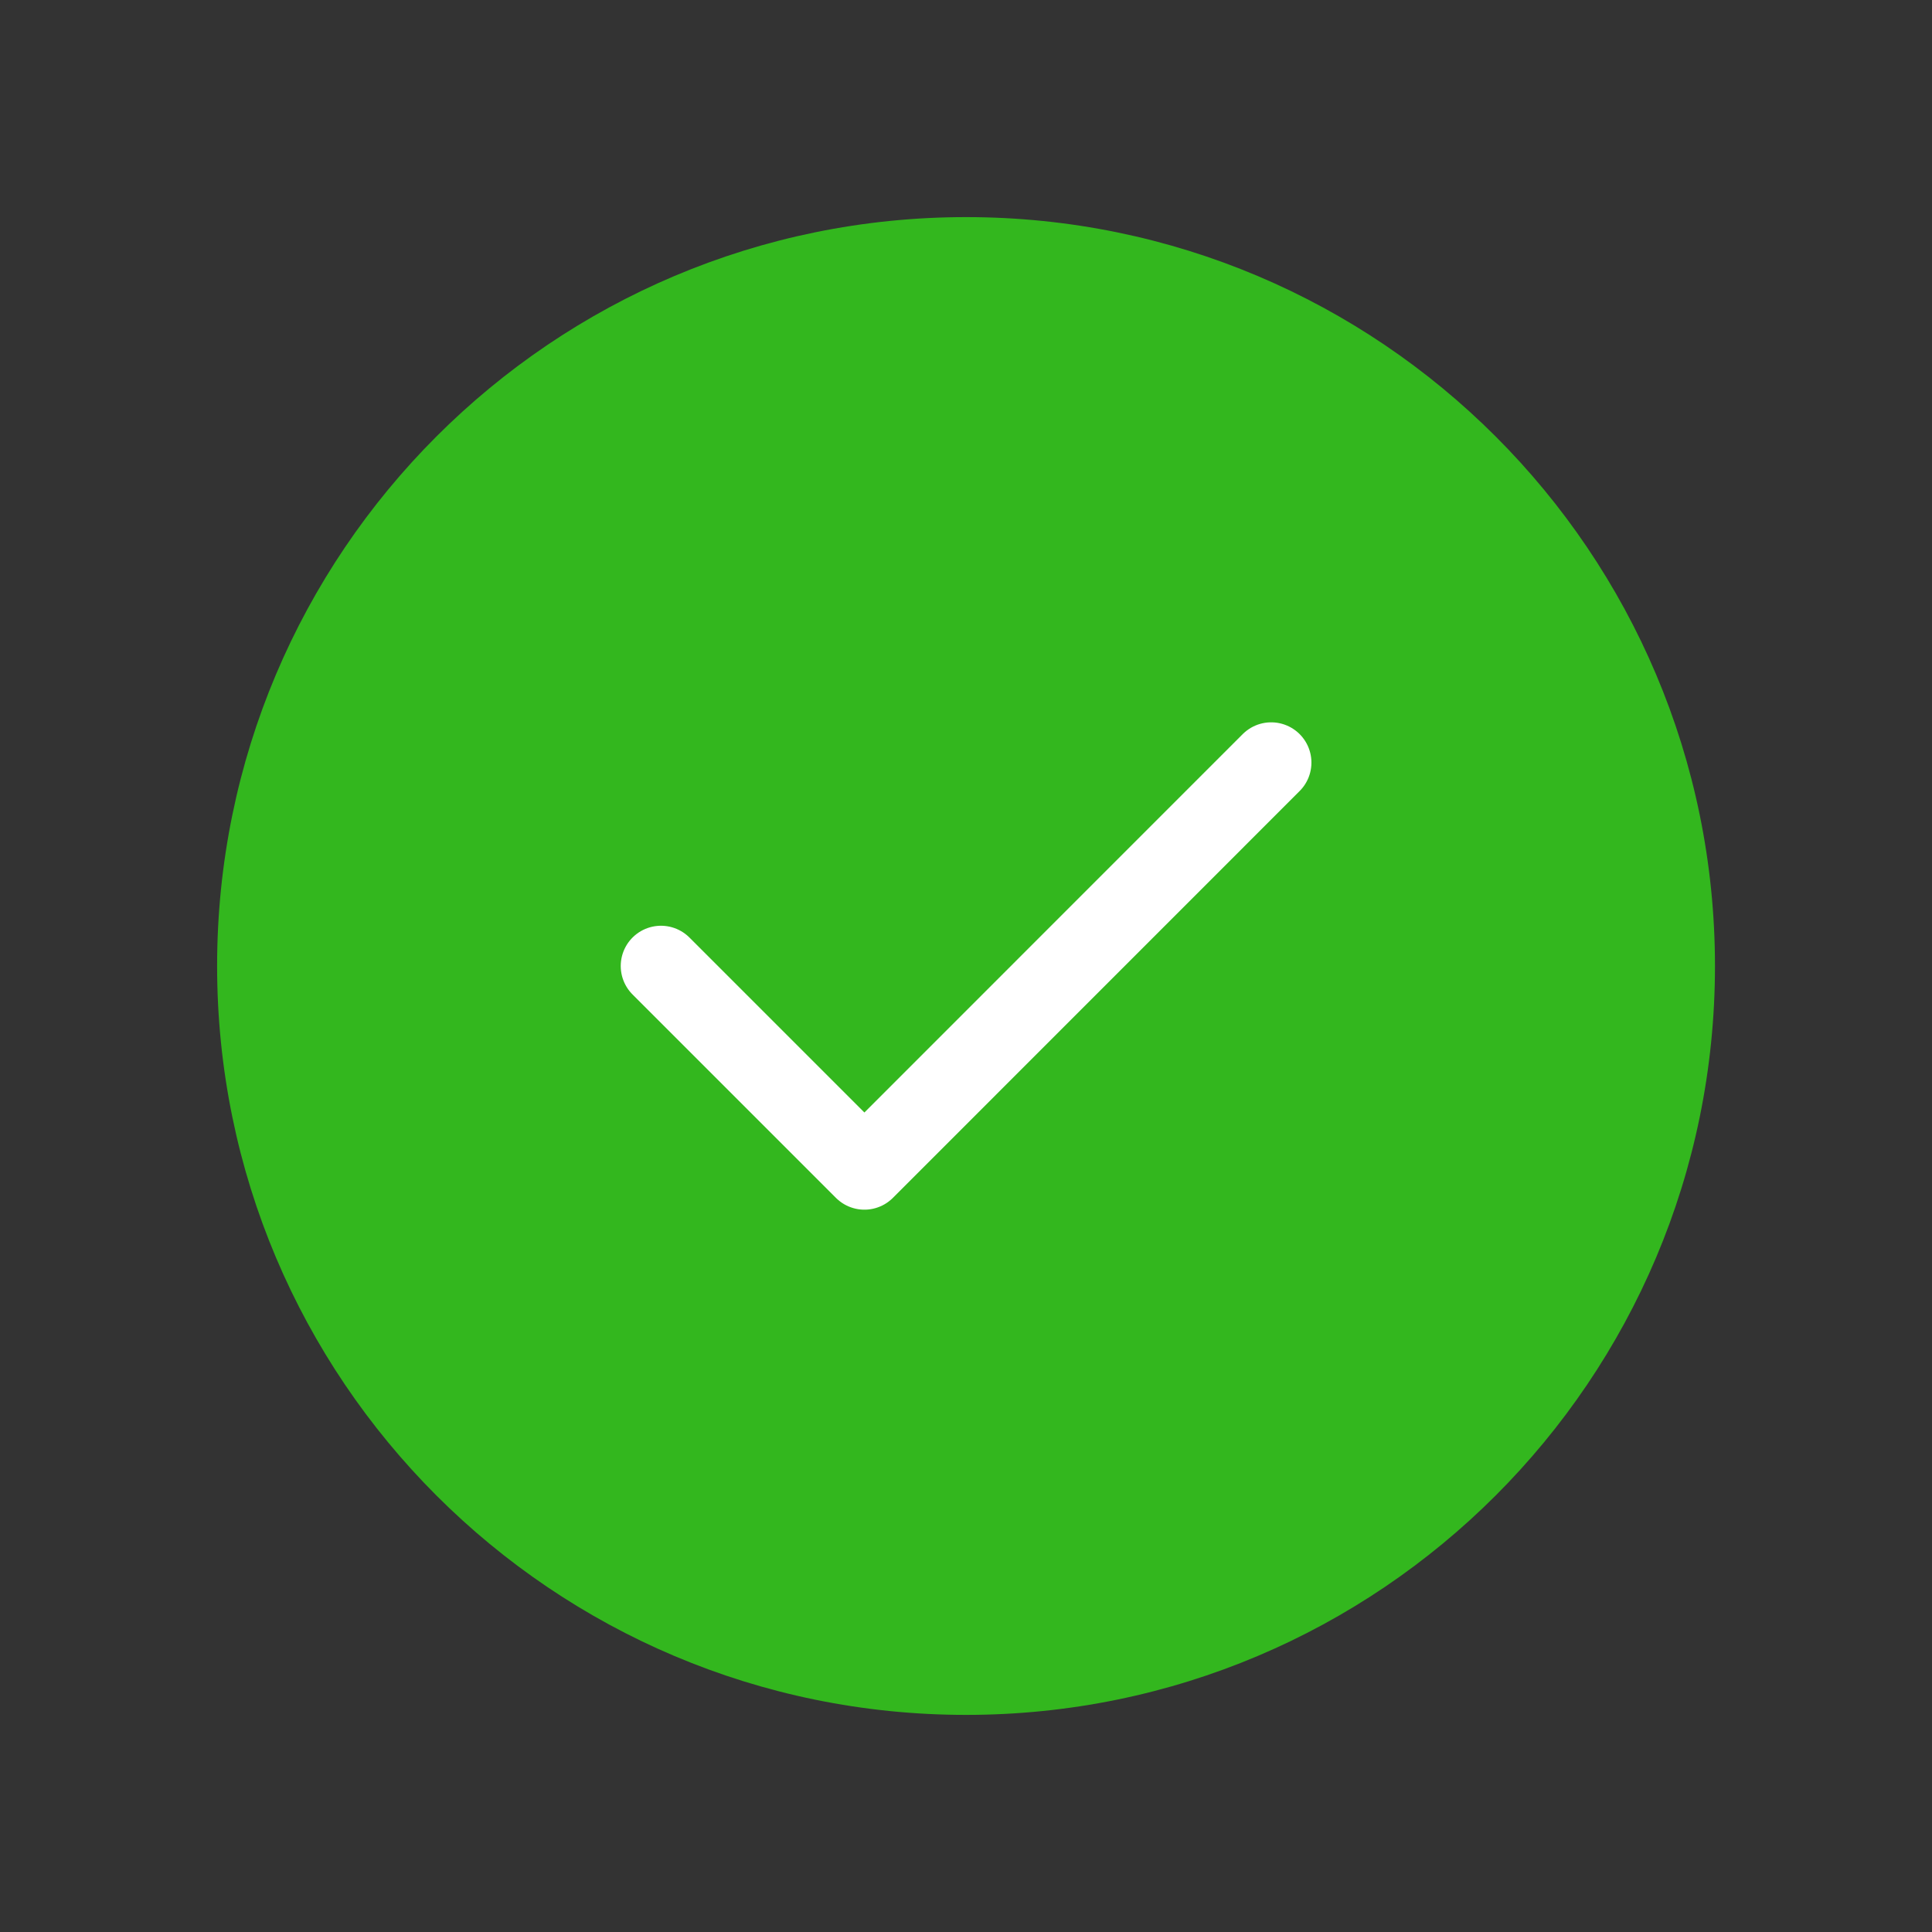
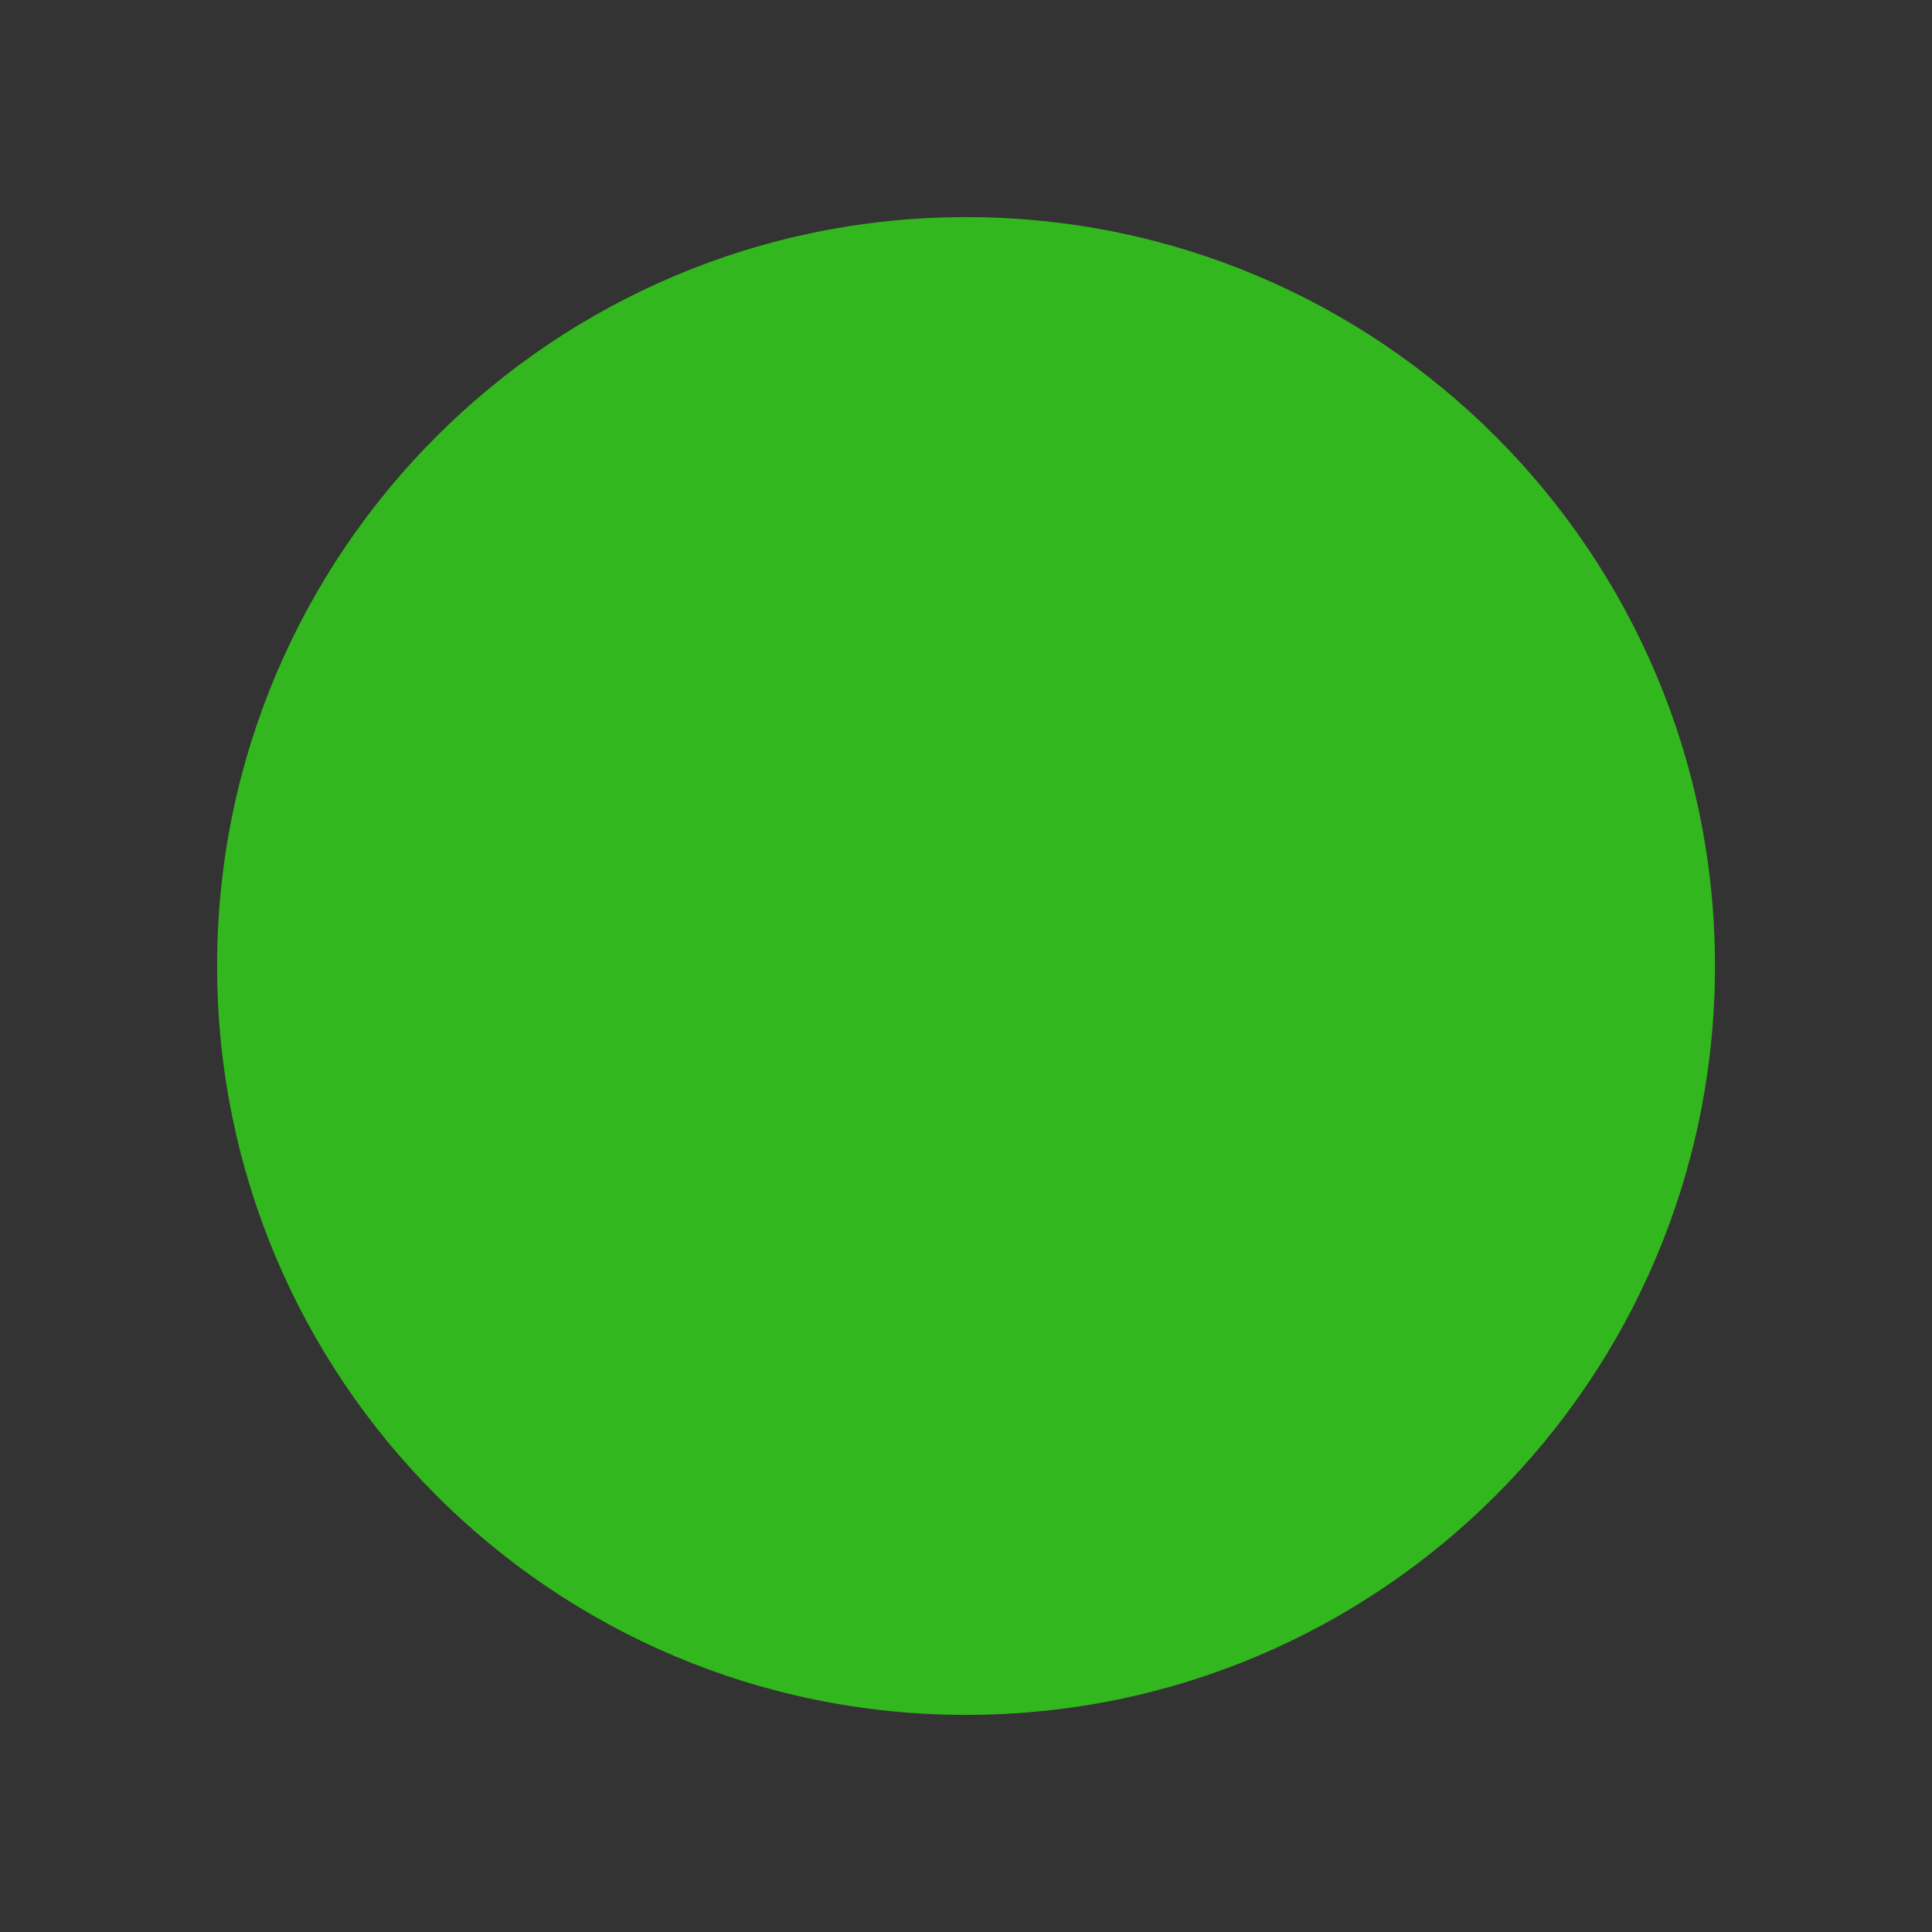
<svg xmlns="http://www.w3.org/2000/svg" fill="none" viewBox="0 0 24 24" height="24" width="24">
  <rect x="0" y="0" width="24" height="24" fill="#333333" stroke="none" />
  <path fill="#33B71E" d="M12.001 21.303C17.139 21.303 21.304 17.138 21.304 12C21.304 6.862 17.139 2.697 12.001 2.697C6.862 2.697 2.697 6.862 2.697 12C2.697 17.138 6.862 21.303 12.001 21.303Z" />
-   <path stroke-linejoin="round" stroke-linecap="round" stroke="white" d="M8.211 12L10.738 14.527L15.791 9.473" />
</svg>